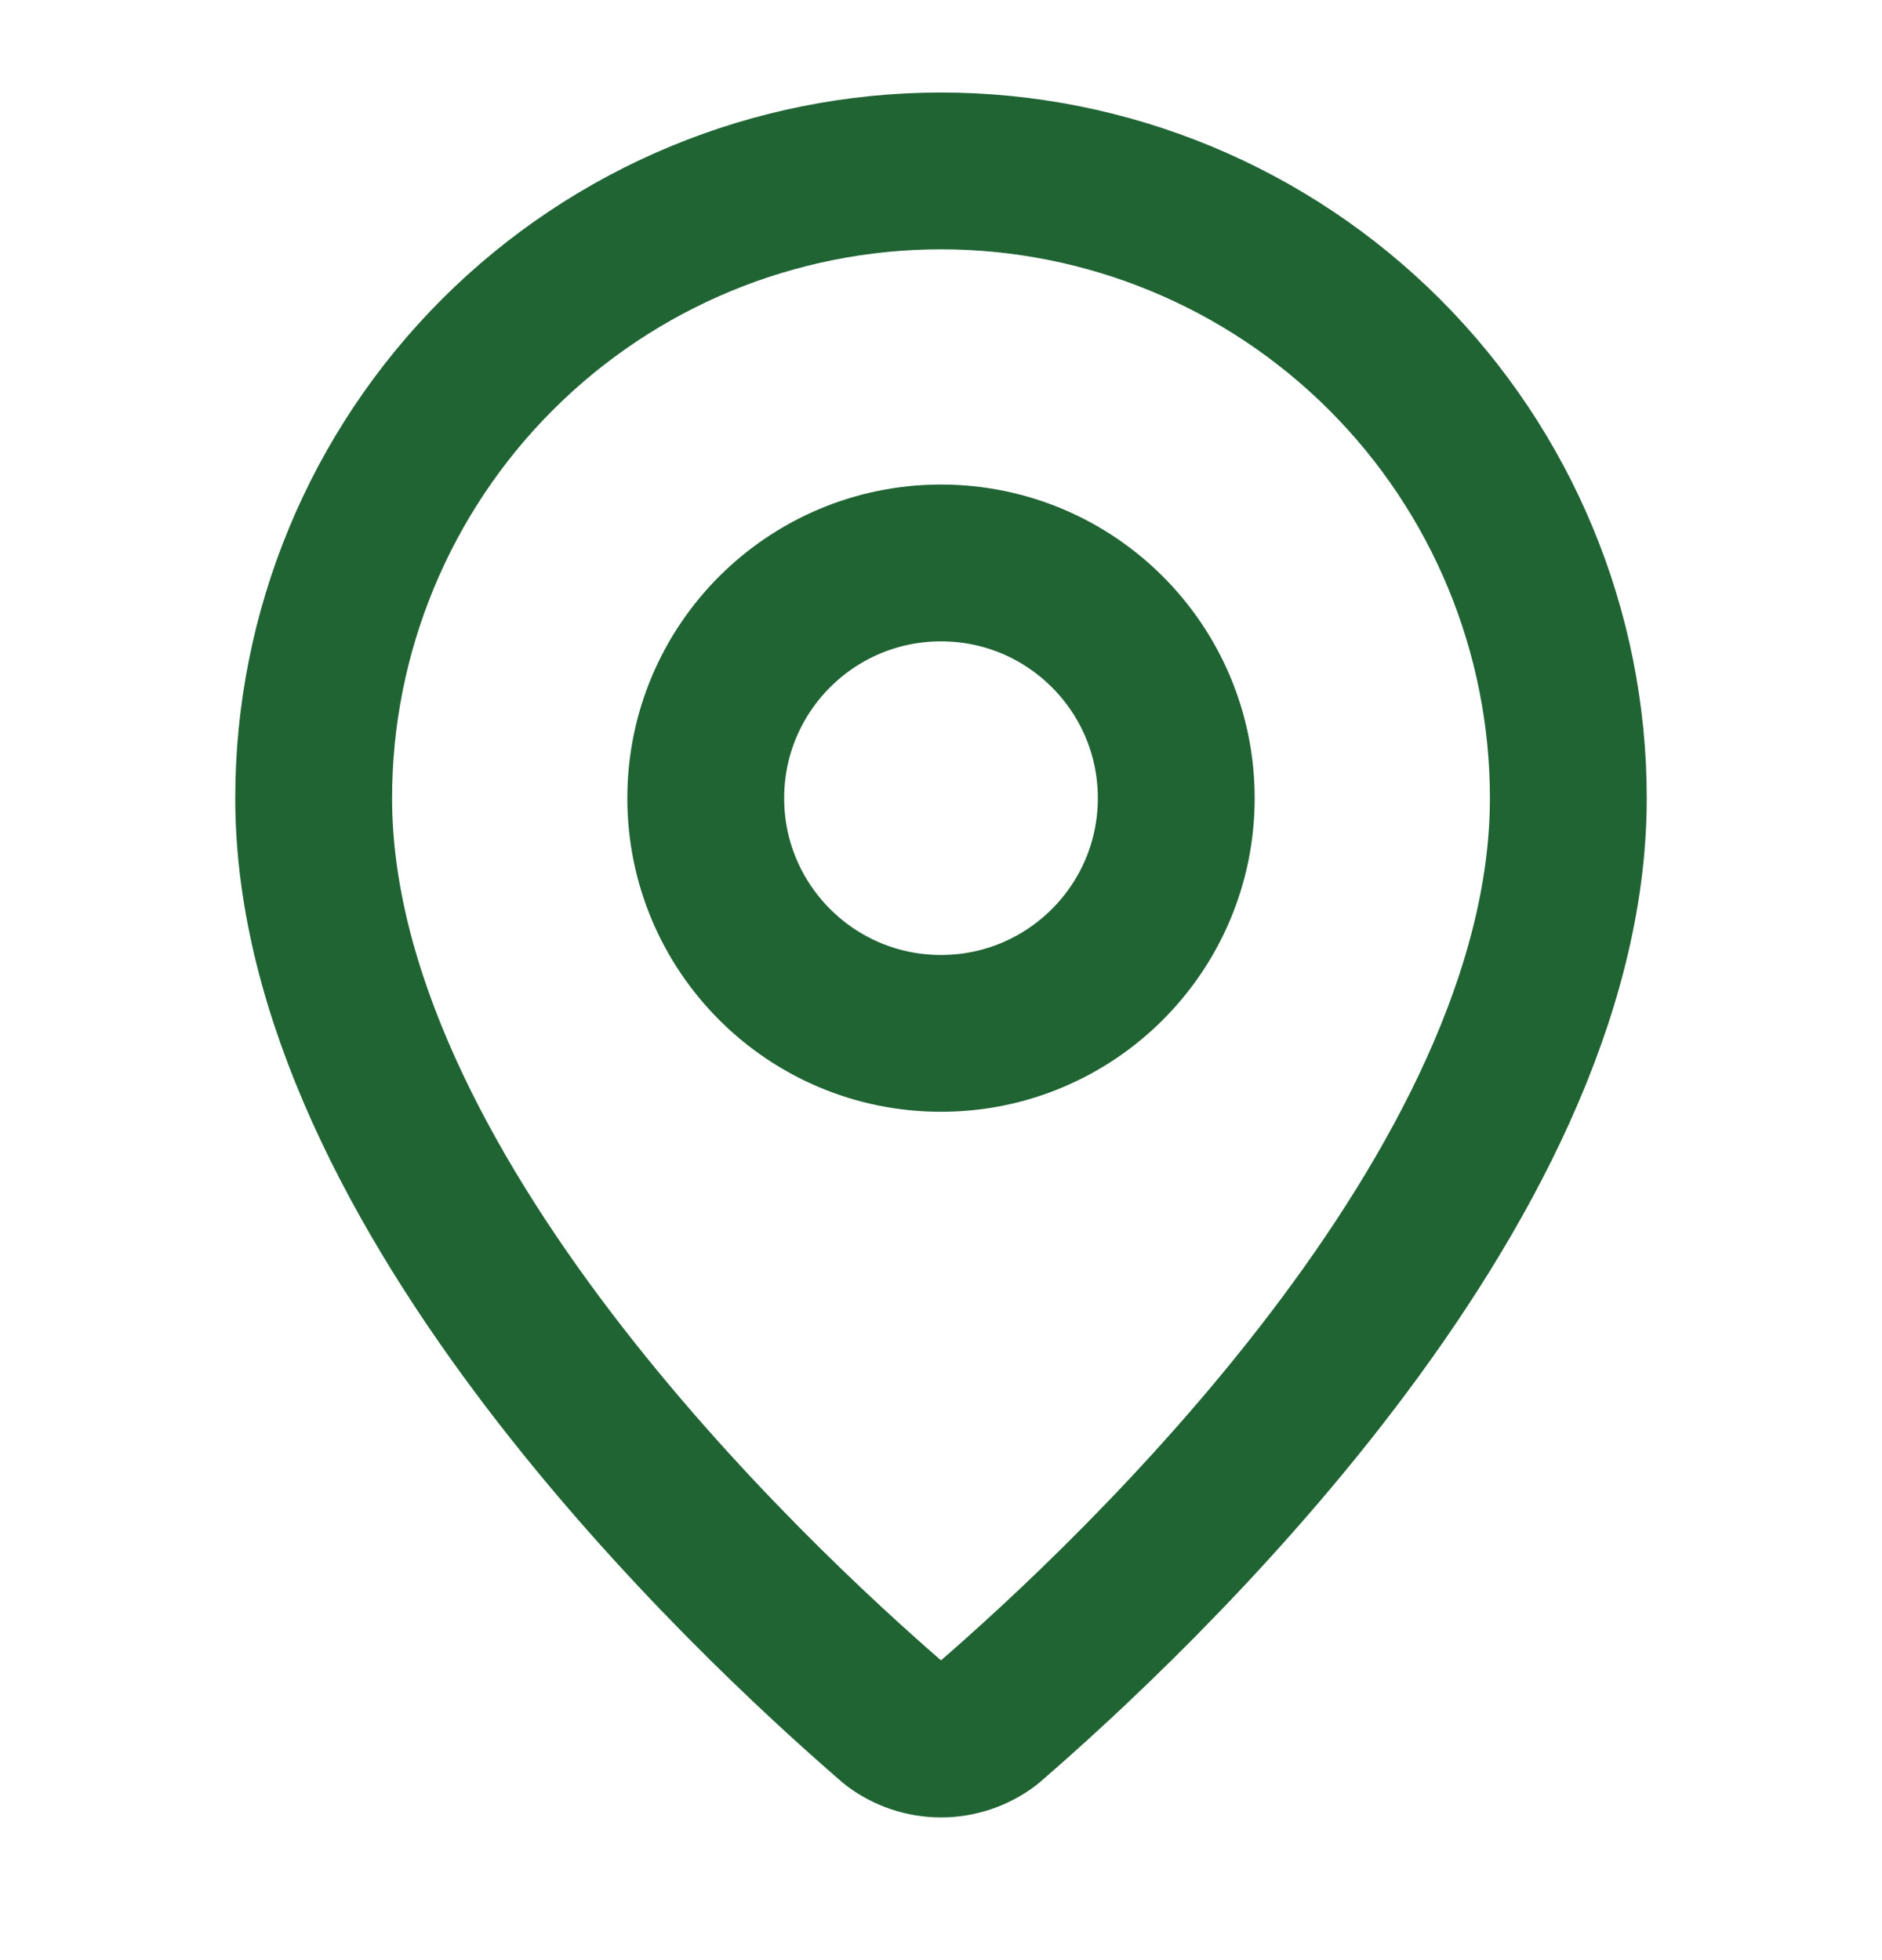
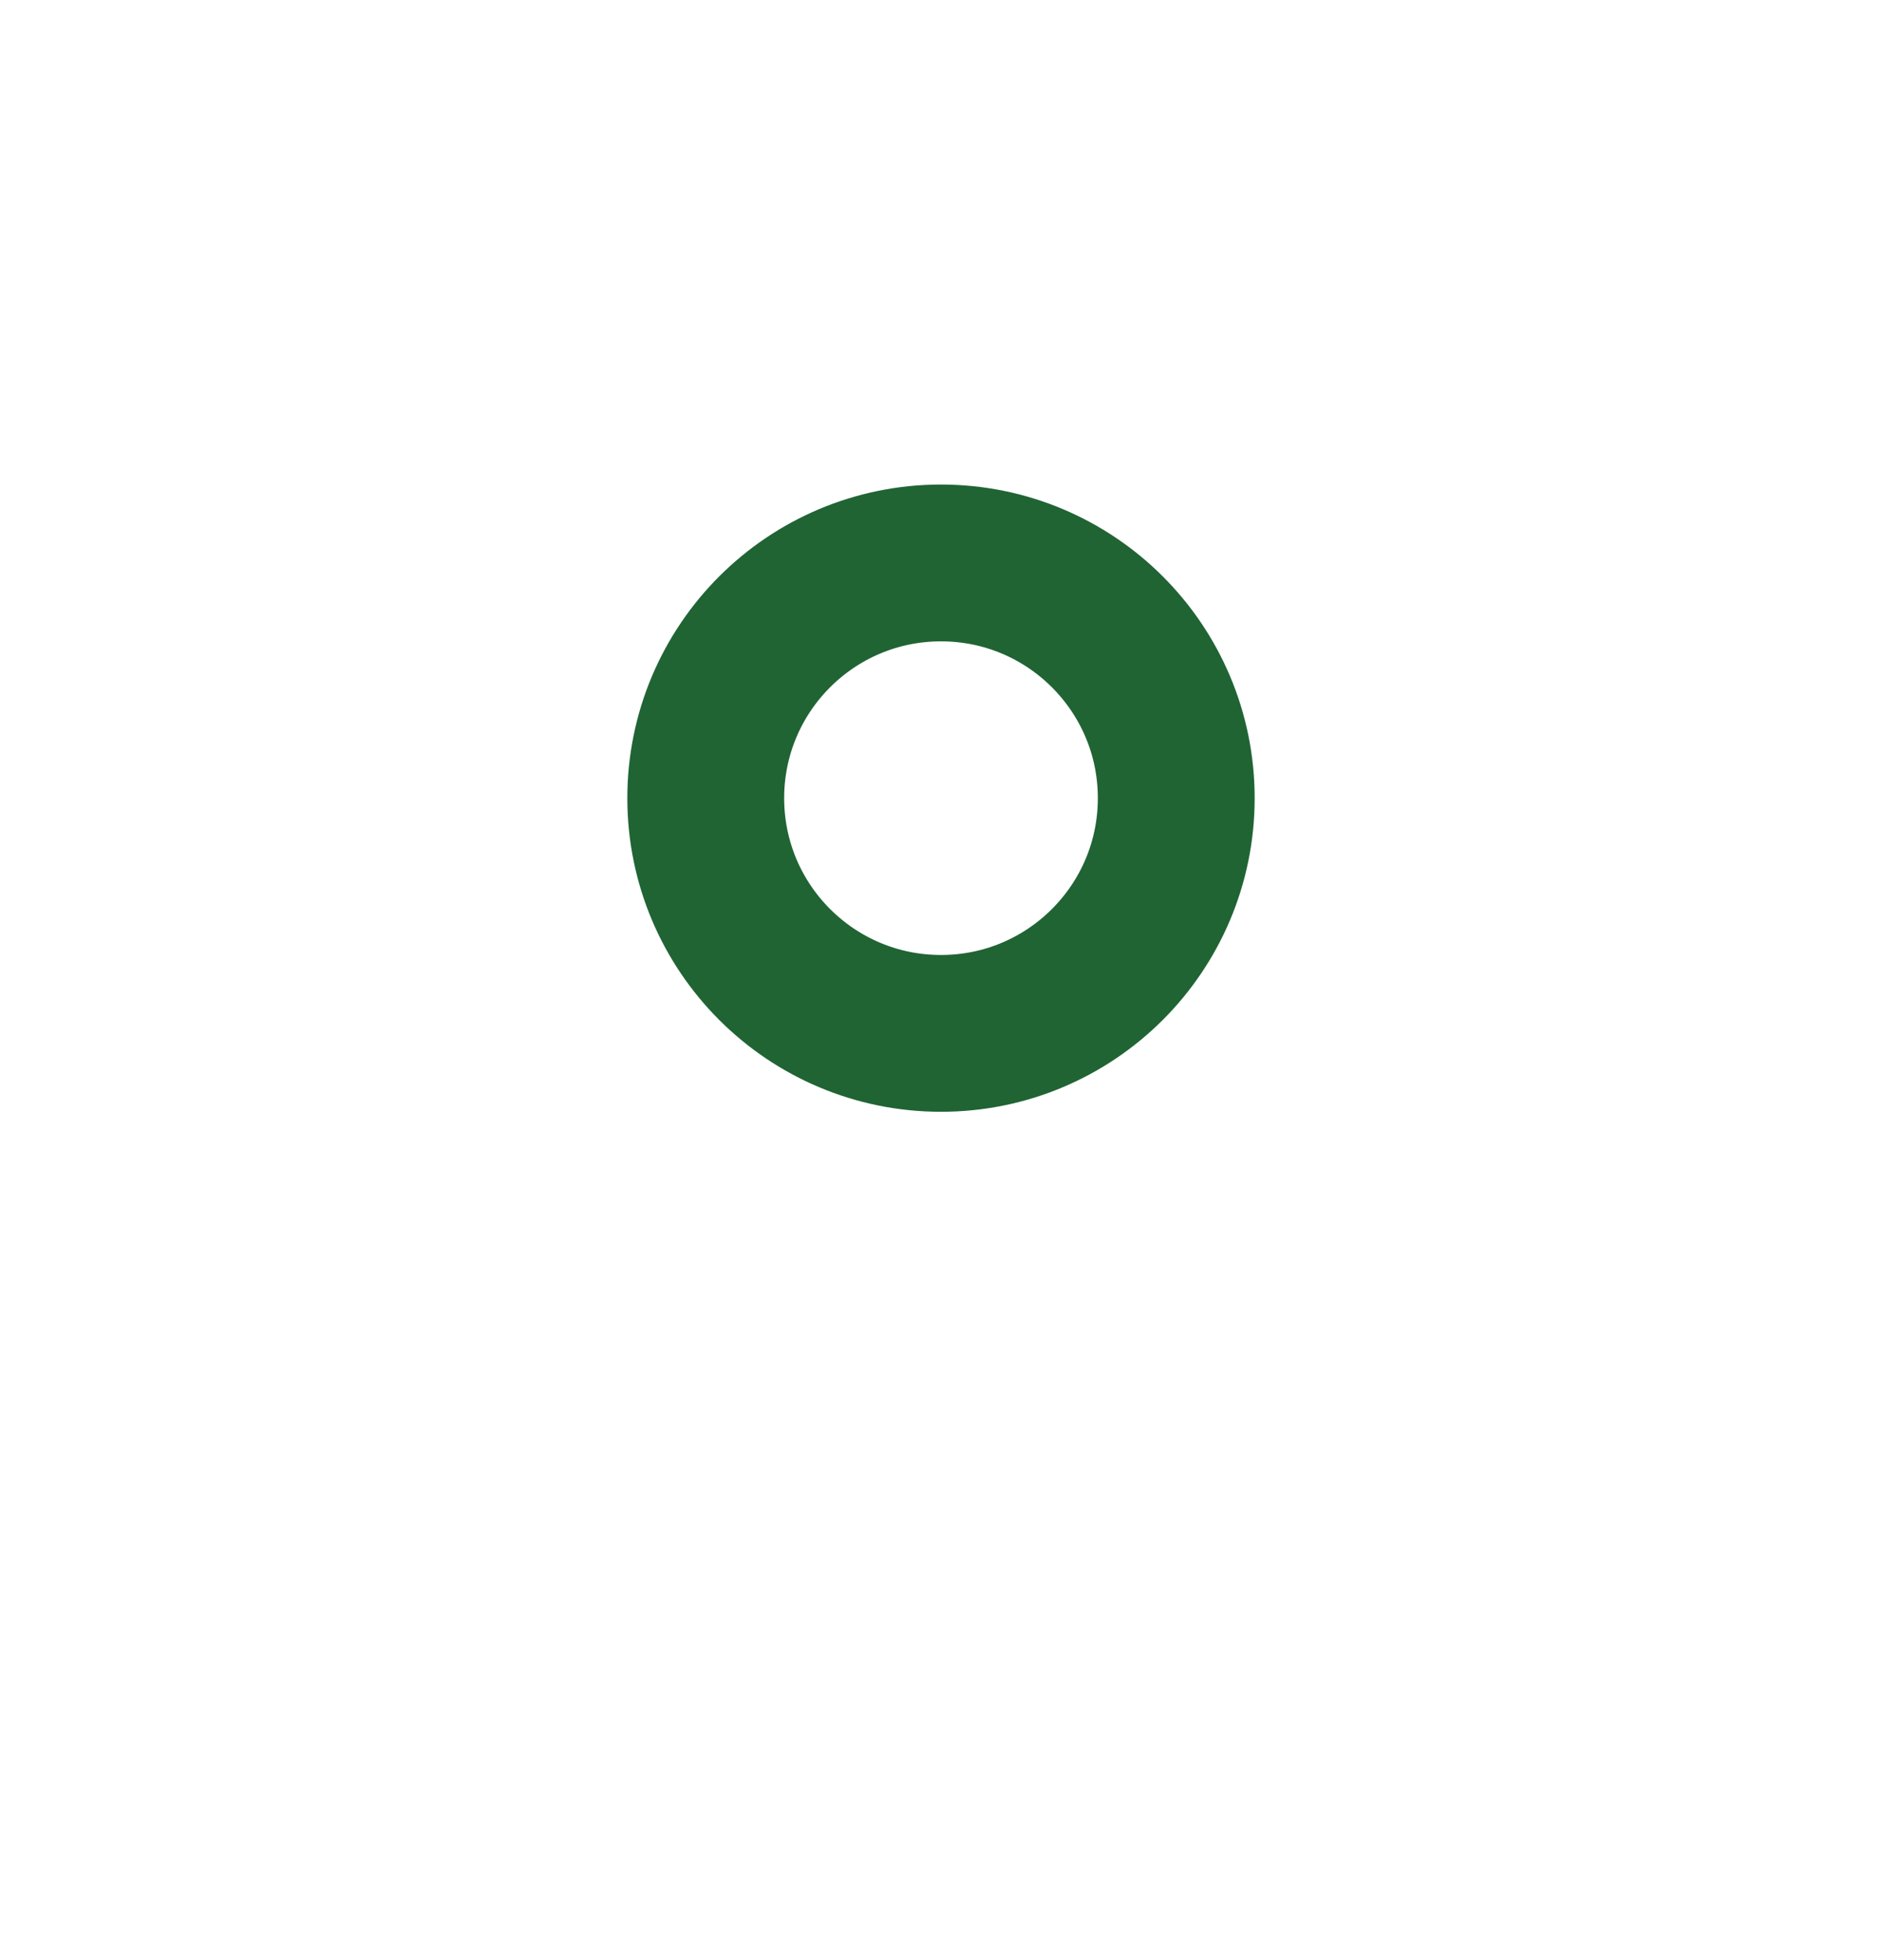
<svg xmlns="http://www.w3.org/2000/svg" width="24" height="25" viewBox="0 0 24 25" fill="none">
-   <path d="M20 10.18C20 15.173 14.461 20.373 12.601 21.979C12.428 22.109 12.217 22.18 12 22.18C11.783 22.18 11.572 22.109 11.399 21.979C9.539 20.373 4 15.173 4 10.18C4 8.058 4.843 6.023 6.343 4.523C7.843 3.023 9.878 2.18 12 2.18C14.122 2.18 16.157 3.023 17.657 4.523C19.157 6.023 20 8.058 20 10.18Z" stroke="#206434" stroke-width="2" stroke-linecap="round" stroke-linejoin="round" />
  <path d="M12 13.18C13.657 13.18 15 11.837 15 10.18C15 8.523 13.657 7.18 12 7.18C10.343 7.18 9 8.523 9 10.18C9 11.837 10.343 13.18 12 13.18Z" stroke="#206434" stroke-width="2" stroke-linecap="round" stroke-linejoin="round" />
</svg>